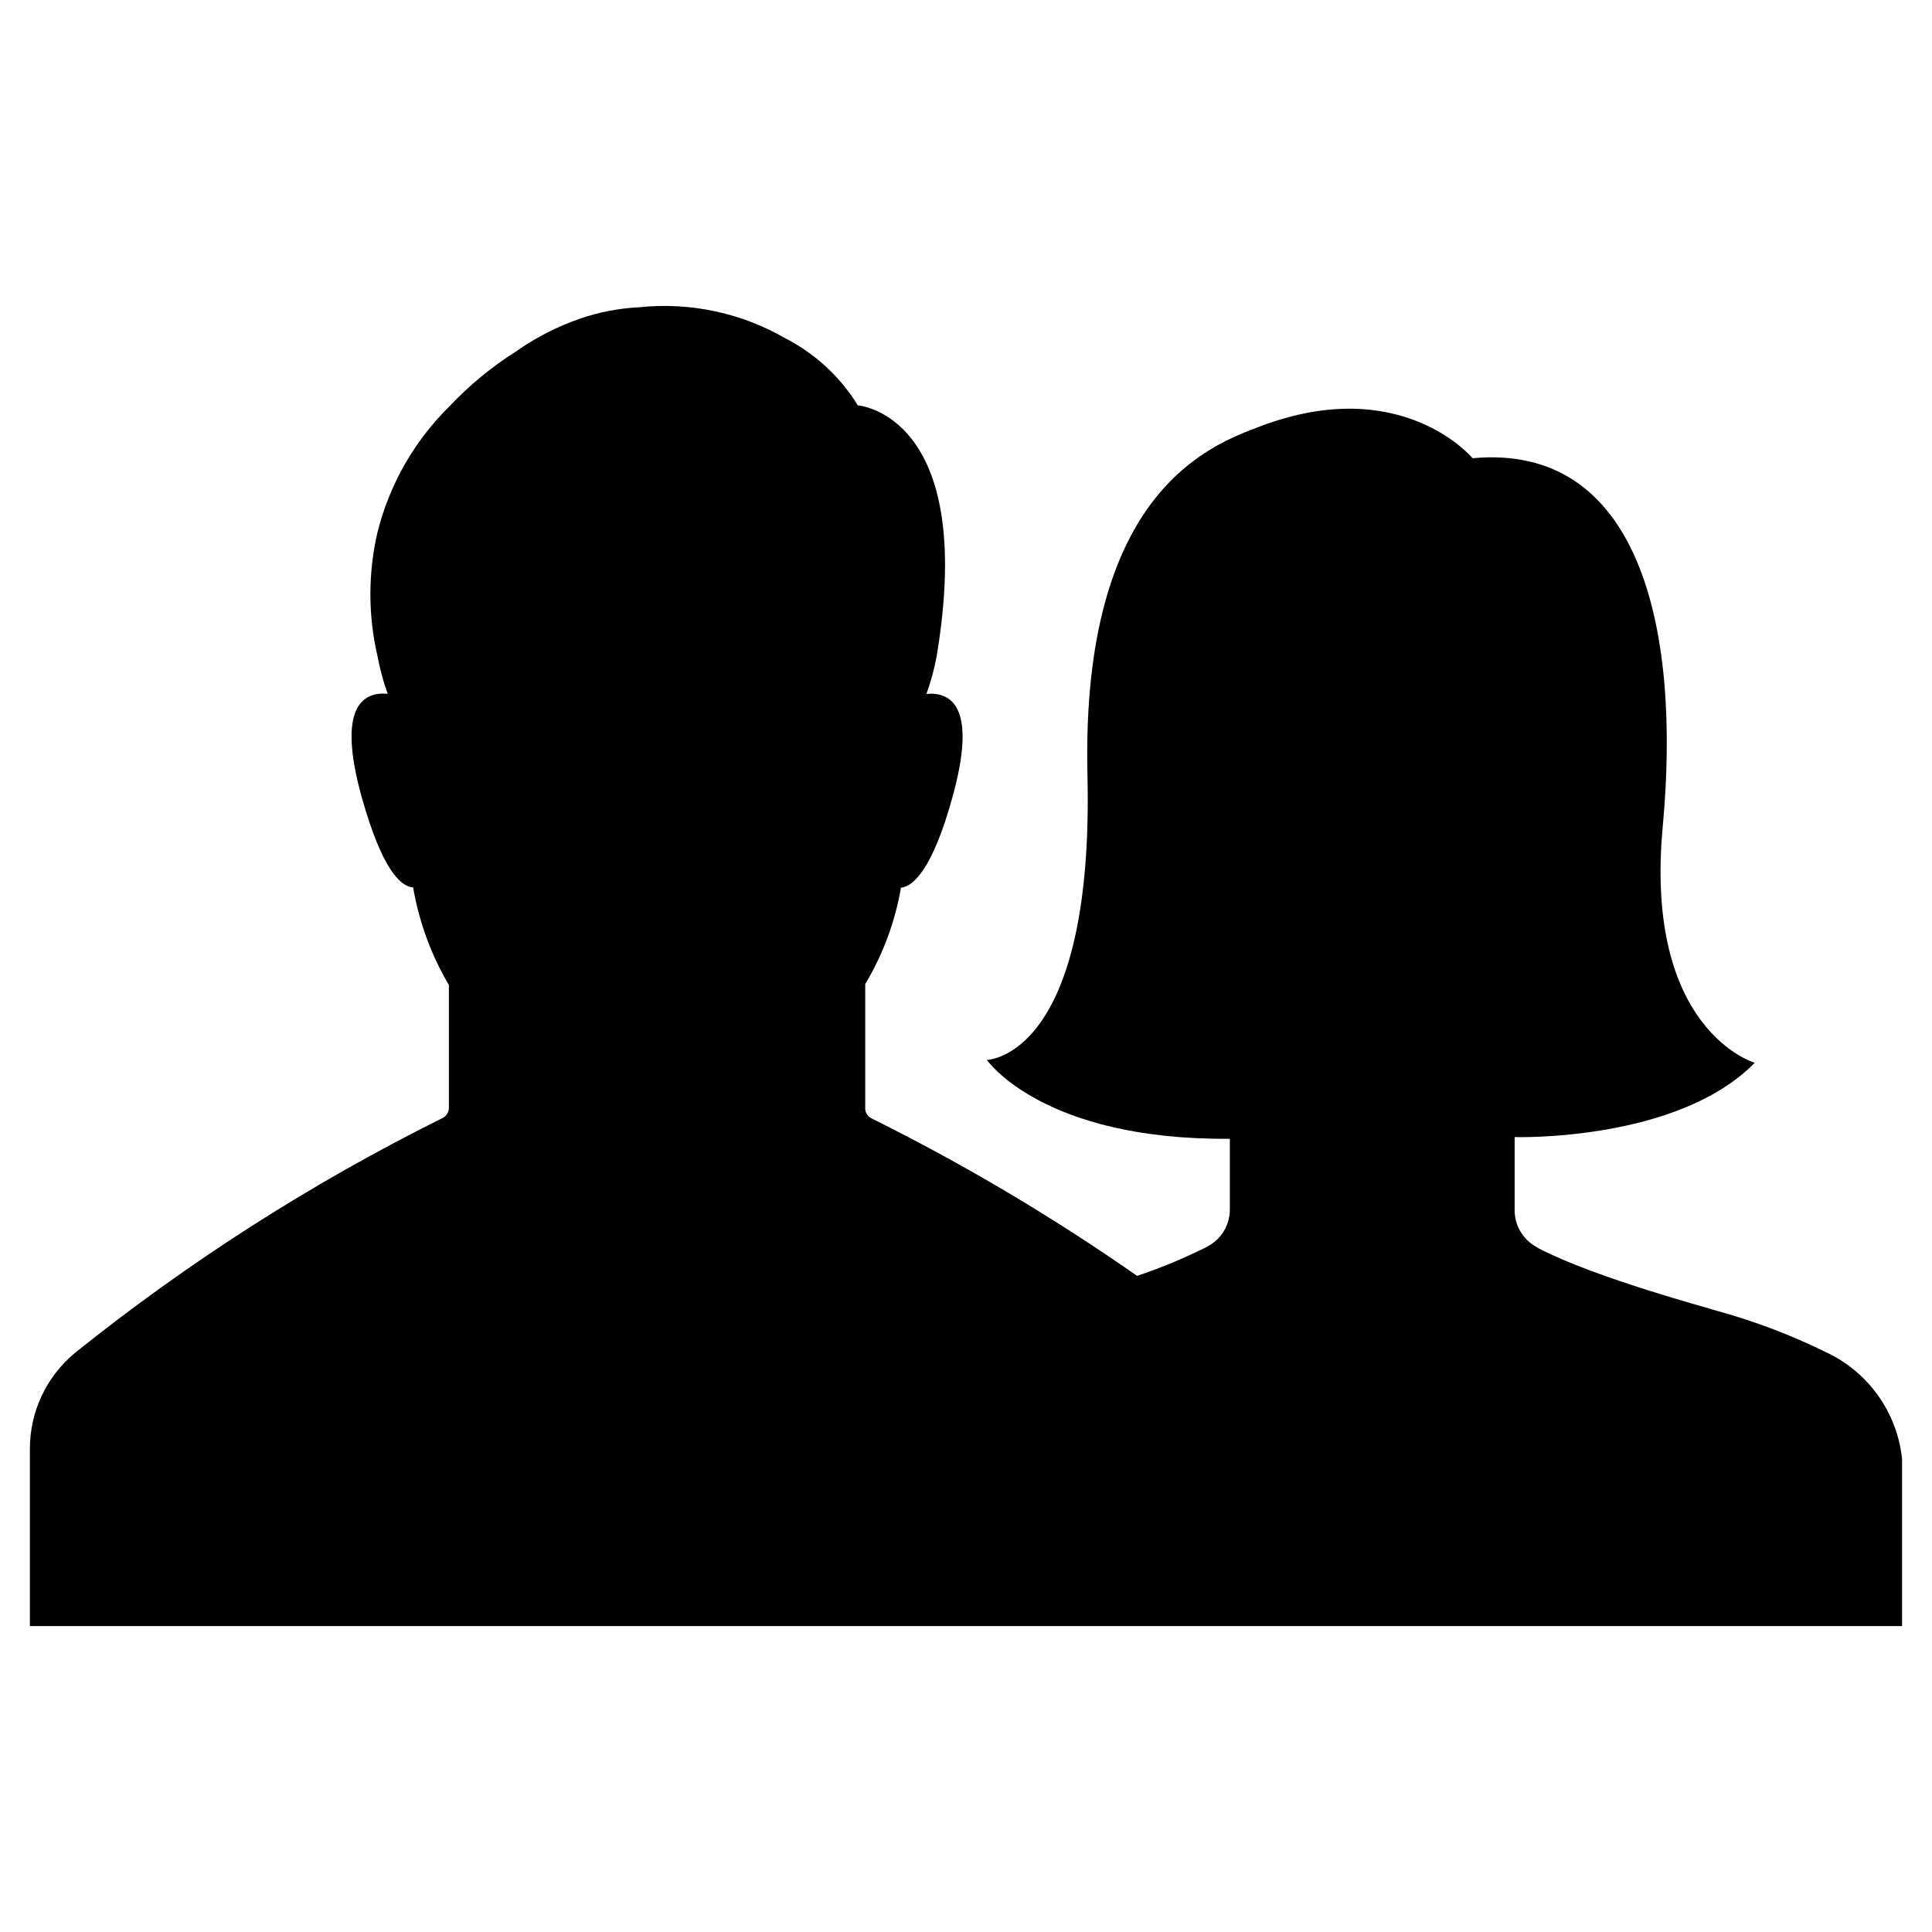
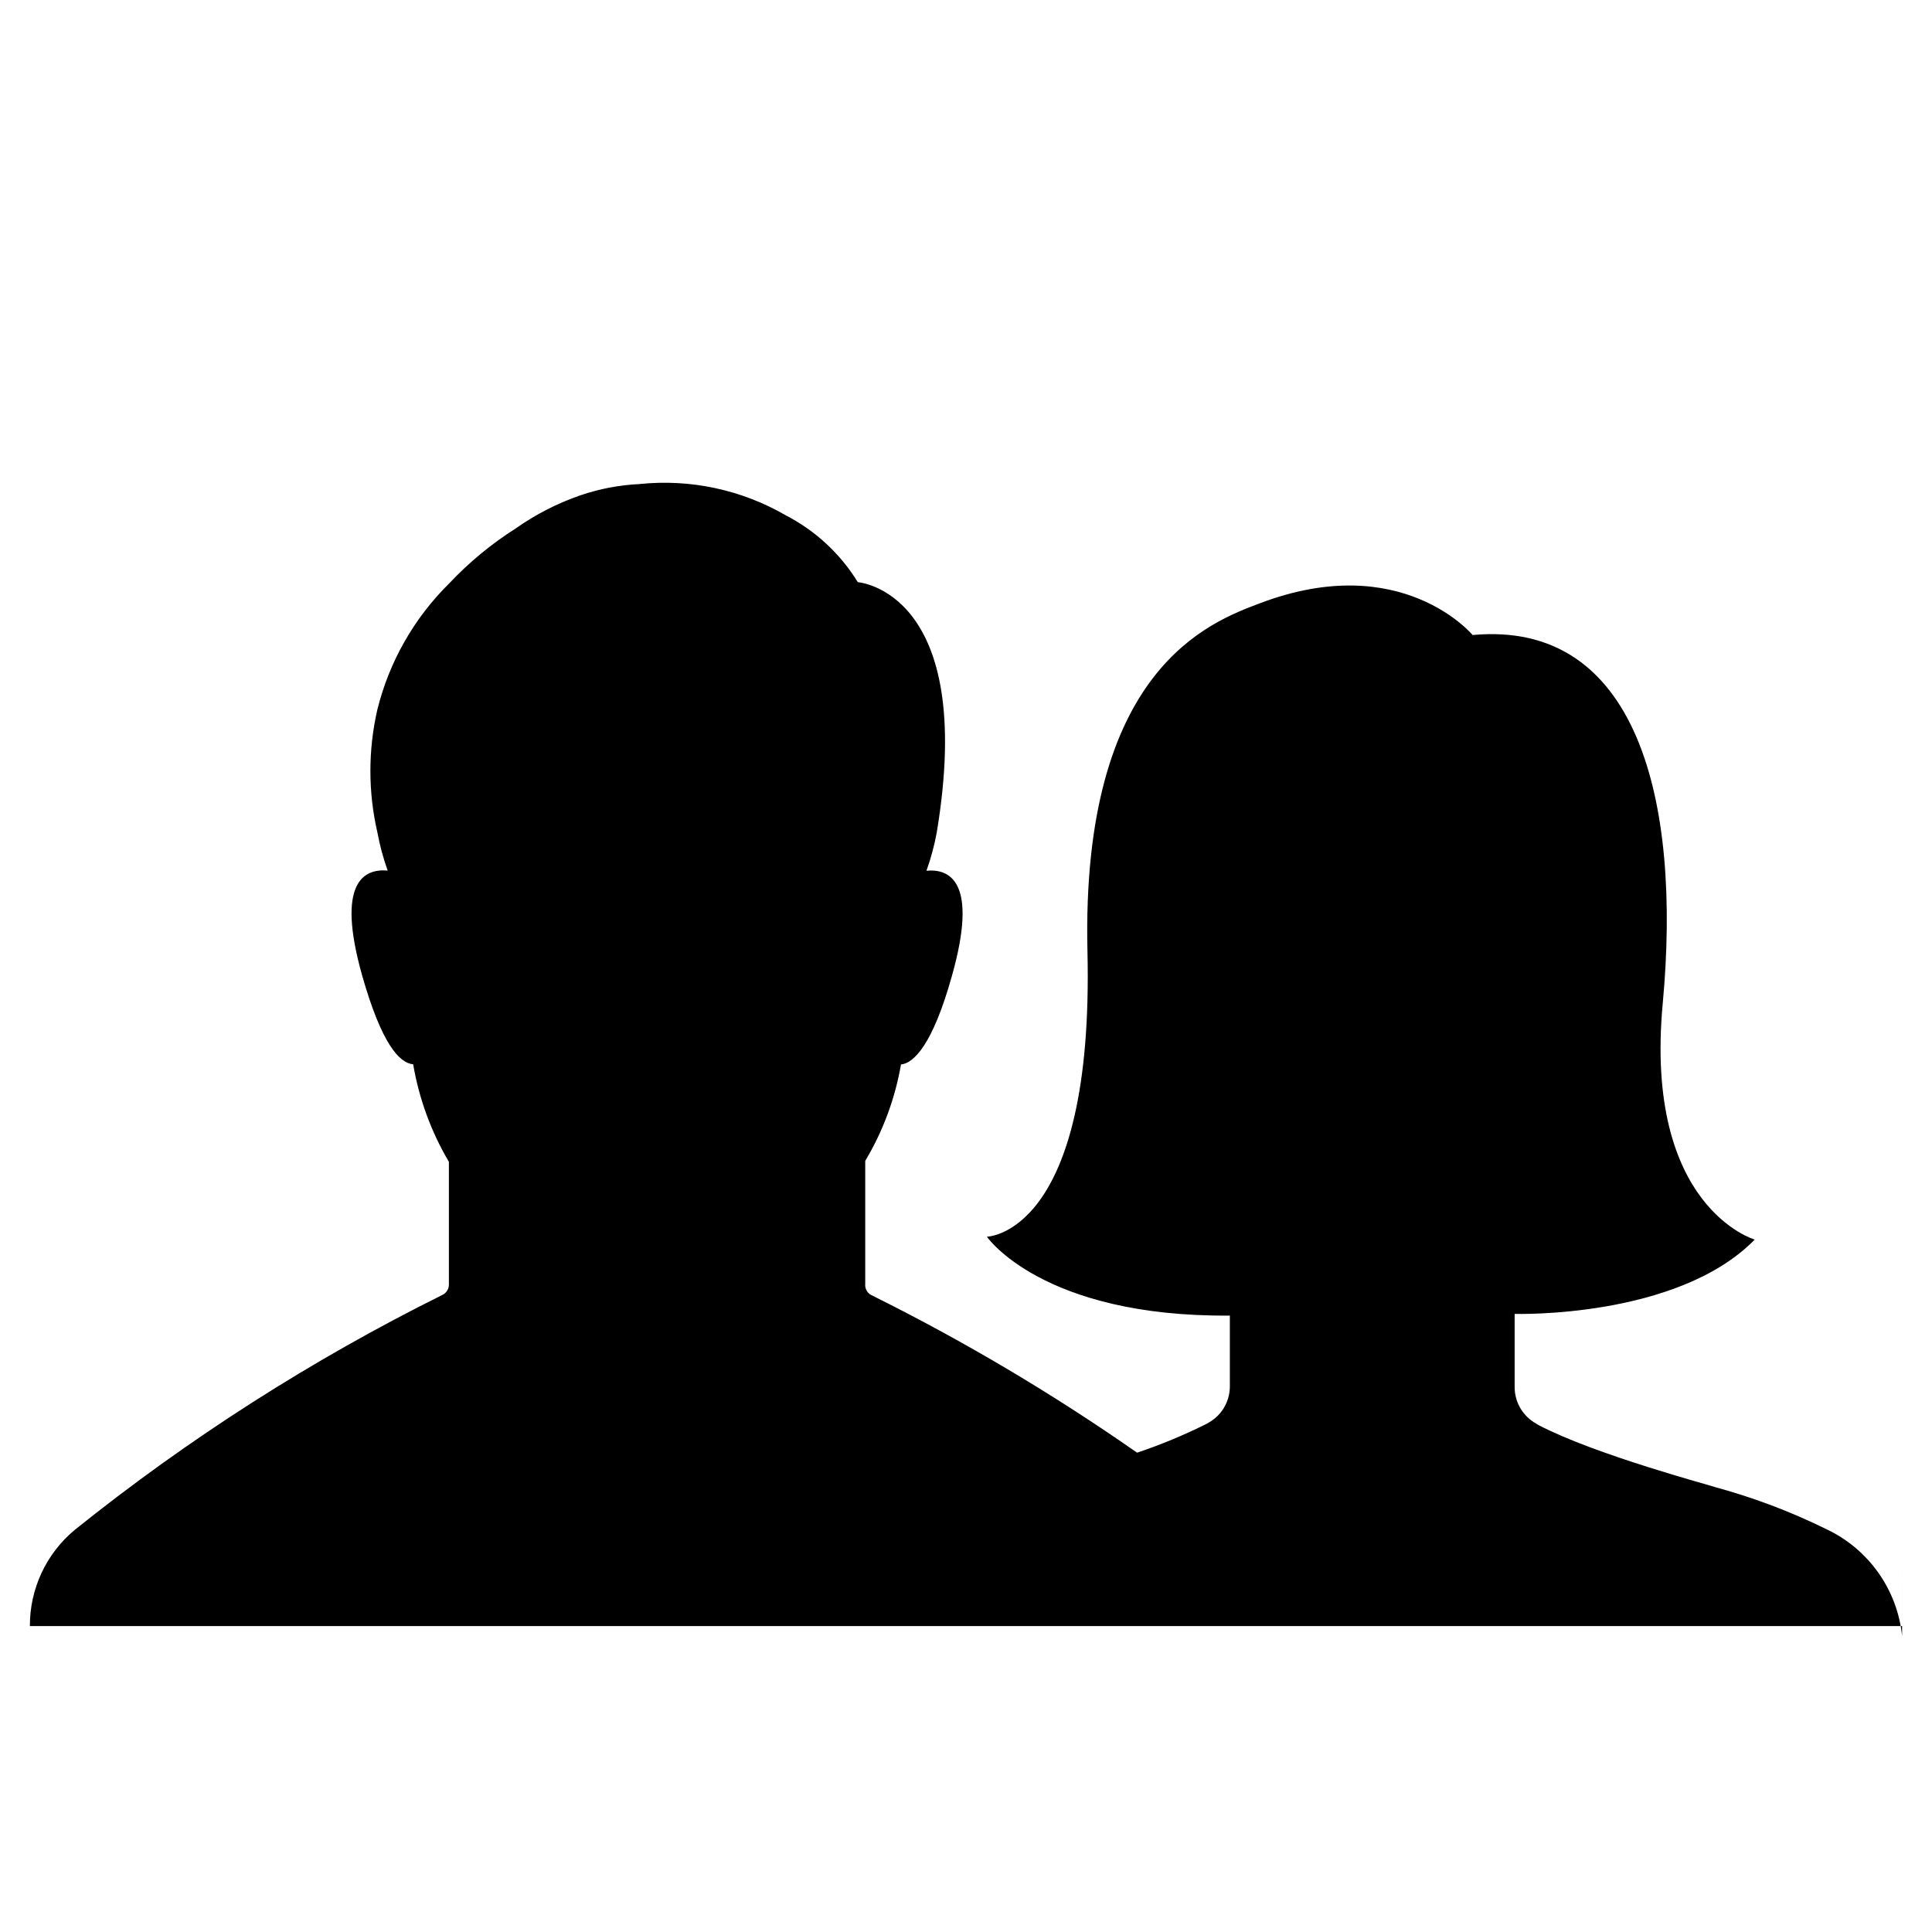
<svg xmlns="http://www.w3.org/2000/svg" fill="#000000" width="800px" height="800px" version="1.1" viewBox="144 144 512 512">
-   <path d="m648.07 530.69v44.234h-496.15v-46.855c-0.043-9.848 4.316-19.199 11.891-25.492 30.148-24.195 62.816-45.07 97.438-62.27 1.047-0.504 1.711-1.562 1.711-2.723v-32.547c-4.707-7.965-7.914-16.723-9.469-25.844-3.629-0.301-8.363-5.391-13.504-23.477-7.004-24.789 0.453-28.414 6.75-27.859v-0.004c-1.176-3.277-2.082-6.648-2.719-10.074-2.481-10.742-2.481-21.906 0-32.648 3.152-12.672 9.742-24.23 19.043-33.402 5.246-5.57 11.172-10.461 17.633-14.559 5.269-3.715 11.039-6.664 17.129-8.766 5.027-1.715 10.266-2.715 15.57-2.973 13.516-1.422 27.137 1.488 38.895 8.312 7.836 4.051 14.422 10.168 19.043 17.684 0 0 31.59 2.266 20.906 66.402-0.633 3.426-1.543 6.793-2.719 10.074 6.297-0.605 13.754 3.074 6.75 27.859-5.039 18.086-10.078 23.176-13.504 23.477l0.004 0.004c-1.559 9.023-4.769 17.684-9.473 25.543v32.598c-0.117 1.184 0.477 2.328 1.512 2.922 24.516 12.168 48.09 26.145 70.531 41.816 6.32-2.117 12.48-4.68 18.441-7.66l1.109-0.656c3.141-2.031 5.039-5.523 5.035-9.27v-18.742c-49.773 0.406-64.387-20.906-64.387-20.906s28.414-0.453 26.652-75.57c-1.762-75.117 32.797-87.41 45.695-92.297 37.535-14.258 56.375 8.414 56.375 8.414 43.527-4.031 55.418 43.527 50.383 97.637-5.039 54.109 24.383 62.574 24.383 62.574-20.555 21.008-63.629 19.695-63.629 19.695v19.398c-0.004 3.746 1.895 7.234 5.039 9.27l1.309 0.805c15.113 7.91 46.148 16.121 46.754 16.426 10.16 2.758 20.027 6.484 29.473 11.133 11.203 5.258 18.832 16.004 20.102 28.316z" />
+   <path d="m648.07 530.69v44.234h-496.15c-0.043-9.848 4.316-19.199 11.891-25.492 30.148-24.195 62.816-45.07 97.438-62.27 1.047-0.504 1.711-1.562 1.711-2.723v-32.547c-4.707-7.965-7.914-16.723-9.469-25.844-3.629-0.301-8.363-5.391-13.504-23.477-7.004-24.789 0.453-28.414 6.75-27.859v-0.004c-1.176-3.277-2.082-6.648-2.719-10.074-2.481-10.742-2.481-21.906 0-32.648 3.152-12.672 9.742-24.23 19.043-33.402 5.246-5.57 11.172-10.461 17.633-14.559 5.269-3.715 11.039-6.664 17.129-8.766 5.027-1.715 10.266-2.715 15.57-2.973 13.516-1.422 27.137 1.488 38.895 8.312 7.836 4.051 14.422 10.168 19.043 17.684 0 0 31.59 2.266 20.906 66.402-0.633 3.426-1.543 6.793-2.719 10.074 6.297-0.605 13.754 3.074 6.75 27.859-5.039 18.086-10.078 23.176-13.504 23.477l0.004 0.004c-1.559 9.023-4.769 17.684-9.473 25.543v32.598c-0.117 1.184 0.477 2.328 1.512 2.922 24.516 12.168 48.09 26.145 70.531 41.816 6.32-2.117 12.48-4.68 18.441-7.66l1.109-0.656c3.141-2.031 5.039-5.523 5.035-9.27v-18.742c-49.773 0.406-64.387-20.906-64.387-20.906s28.414-0.453 26.652-75.57c-1.762-75.117 32.797-87.41 45.695-92.297 37.535-14.258 56.375 8.414 56.375 8.414 43.527-4.031 55.418 43.527 50.383 97.637-5.039 54.109 24.383 62.574 24.383 62.574-20.555 21.008-63.629 19.695-63.629 19.695v19.398c-0.004 3.746 1.895 7.234 5.039 9.27l1.309 0.805c15.113 7.91 46.148 16.121 46.754 16.426 10.16 2.758 20.027 6.484 29.473 11.133 11.203 5.258 18.832 16.004 20.102 28.316z" />
</svg>